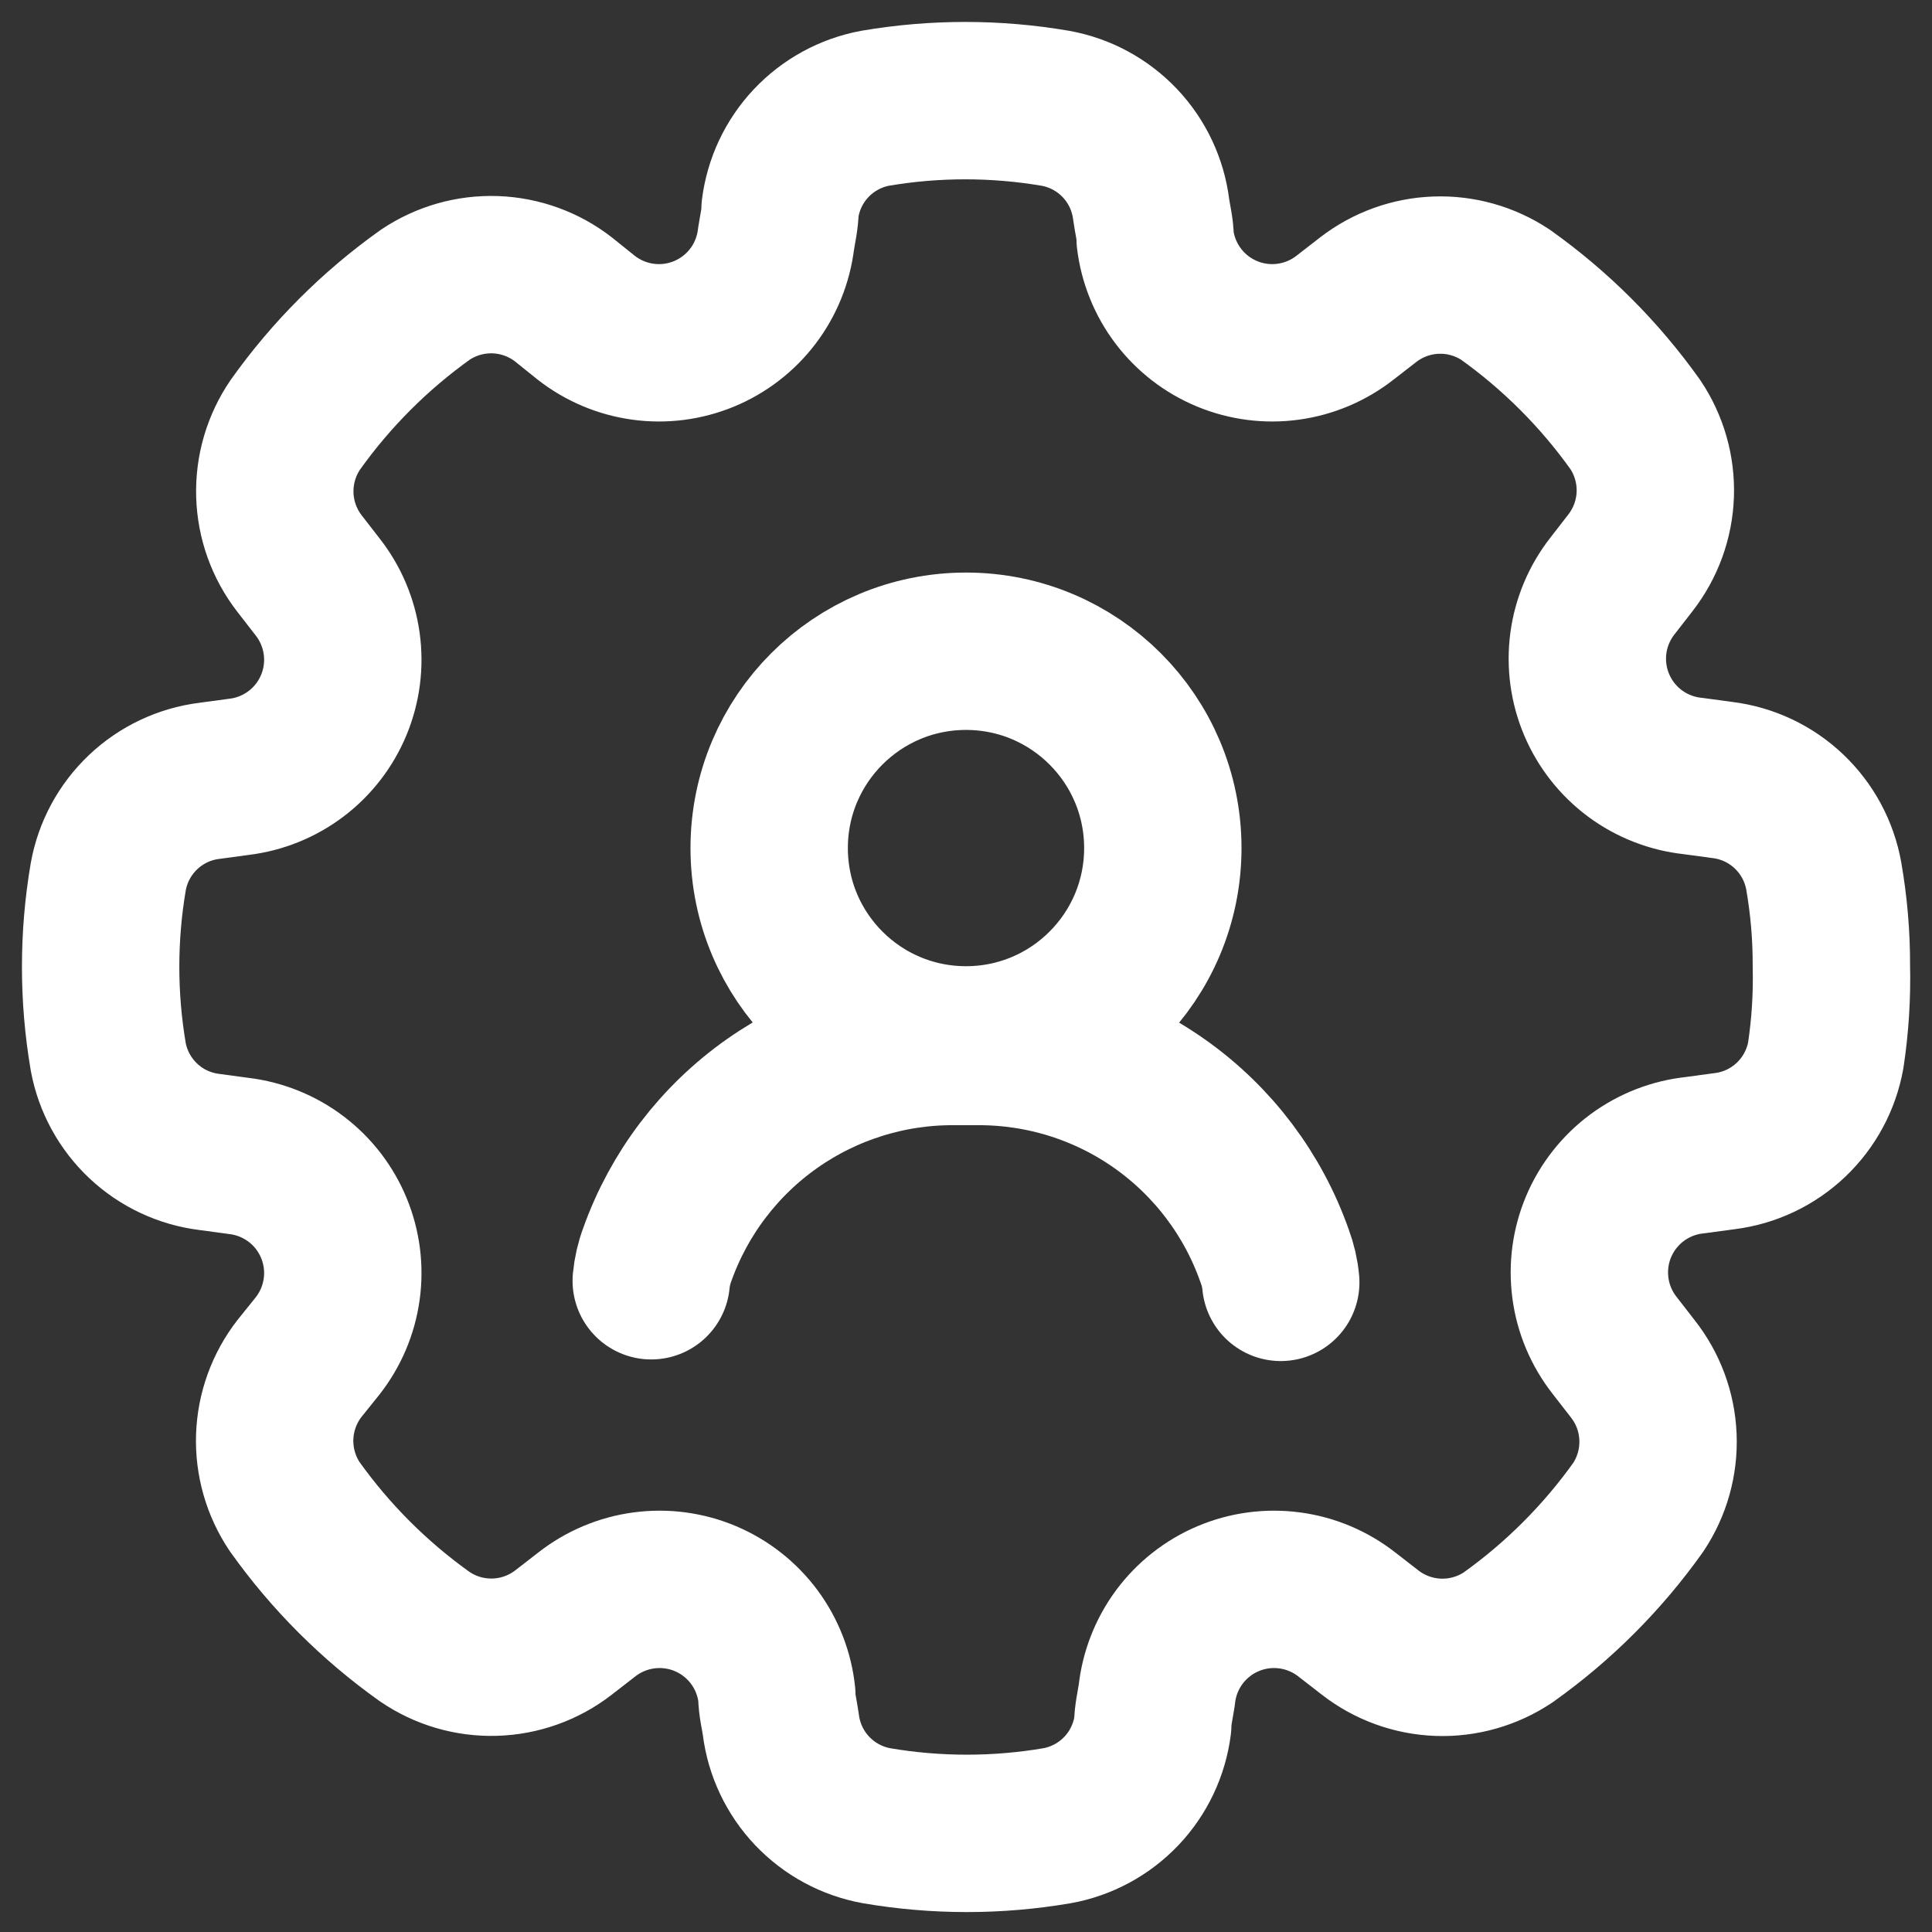
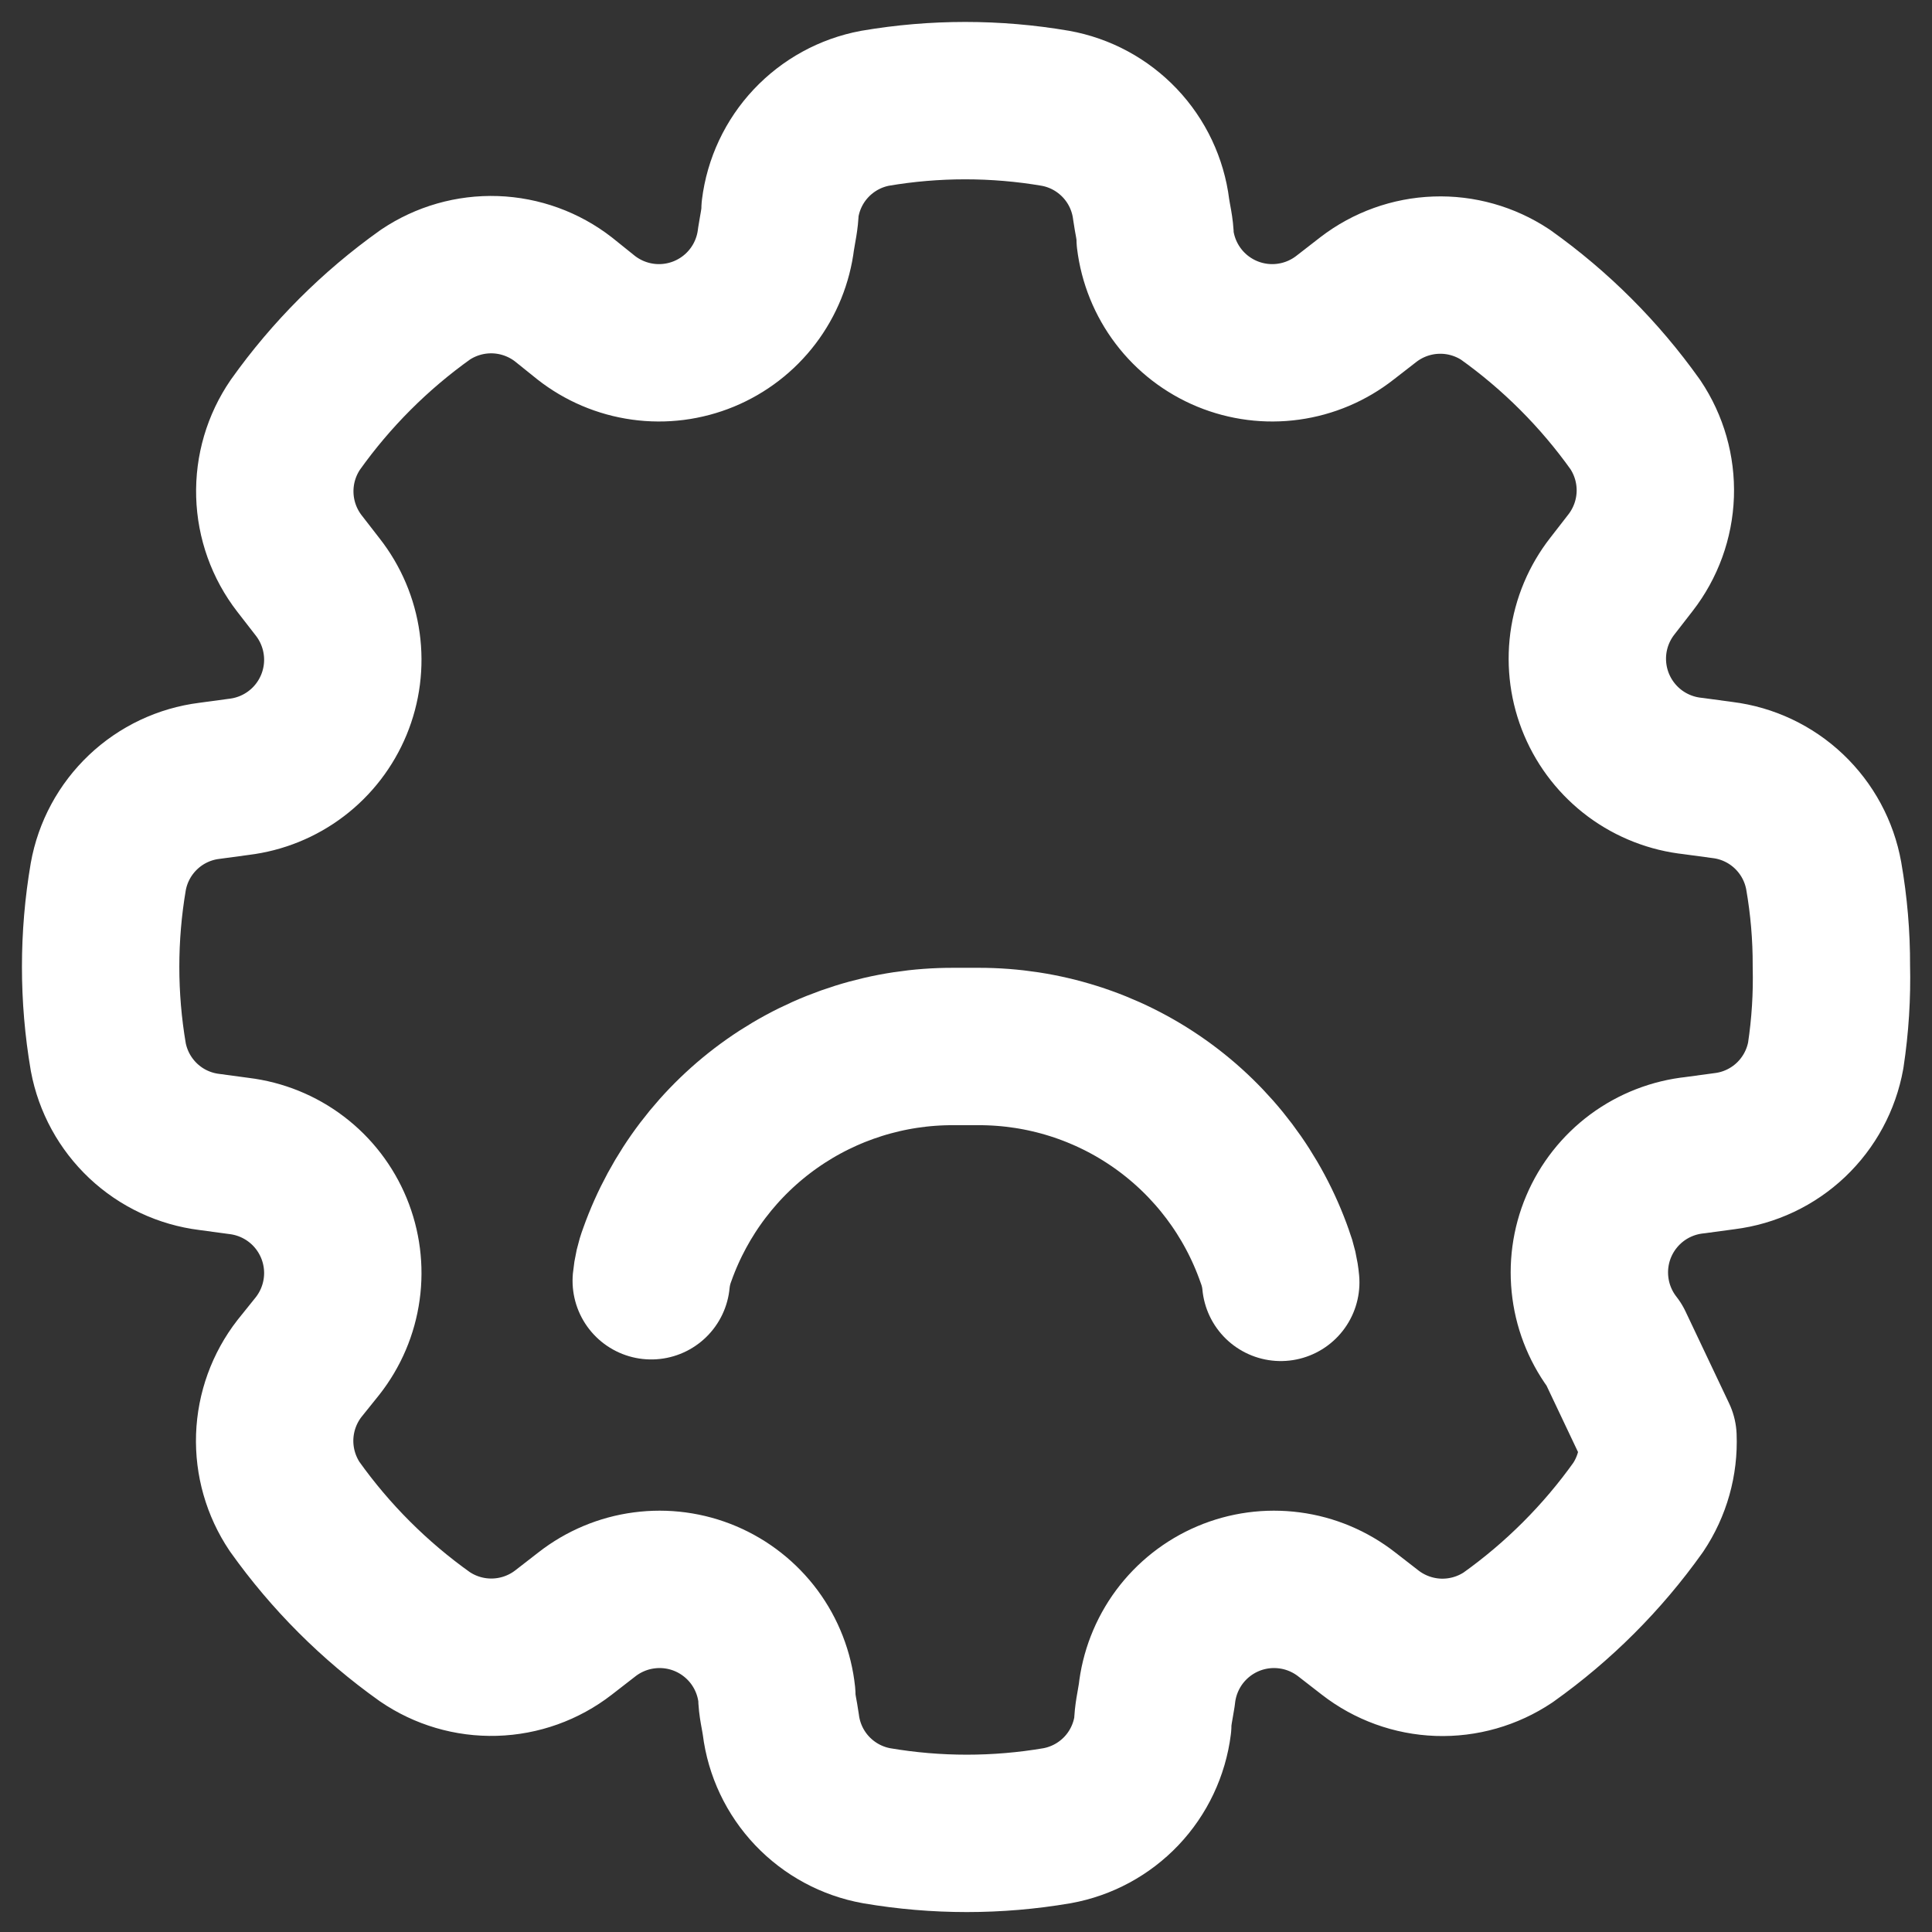
<svg xmlns="http://www.w3.org/2000/svg" width="48" height="48" viewBox="0 0 48 48" fill="none">
  <rect x="0" y="0" width="48" height="48" fill="#333333" stroke="none" />
-   <path d="M45.5 24C45.503 23.249 45.439 22.5 45.31 21.76C45.2 21.148 44.897 20.587 44.445 20.158C43.994 19.73 43.417 19.457 42.8 19.38L42.06 19.28C41.54 19.225 41.044 19.032 40.623 18.721C40.203 18.409 39.873 17.991 39.669 17.509C39.465 17.028 39.394 16.5 39.462 15.981C39.531 15.463 39.737 14.972 40.06 14.56L40.51 13.98C40.888 13.493 41.103 12.9 41.125 12.284C41.146 11.669 40.973 11.062 40.63 10.55C39.741 9.301 38.649 8.209 37.4 7.32C36.891 6.984 36.29 6.814 35.681 6.836C35.071 6.857 34.484 7.069 34 7.44L33.42 7.89C33.011 8.211 32.525 8.418 32.01 8.489C31.495 8.561 30.97 8.493 30.49 8.295C30.009 8.096 29.59 7.774 29.276 7.36C28.961 6.946 28.763 6.456 28.7 5.94C28.7 5.68 28.63 5.43 28.6 5.2C28.523 4.583 28.25 4.006 27.822 3.555C27.393 3.103 26.832 2.8 26.22 2.69C24.737 2.437 23.223 2.437 21.74 2.69C21.131 2.804 20.575 3.109 20.15 3.56C19.726 4.011 19.456 4.585 19.38 5.2C19.38 5.43 19.32 5.68 19.28 5.94C19.217 6.456 19.019 6.946 18.704 7.36C18.39 7.774 17.971 8.096 17.49 8.295C17.01 8.493 16.485 8.561 15.97 8.489C15.455 8.418 14.969 8.211 14.56 7.89L14 7.44C13.514 7.062 12.92 6.847 12.304 6.825C11.689 6.804 11.082 6.977 10.57 7.32C9.321 8.209 8.229 9.301 7.34 10.55C6.989 11.062 6.81 11.671 6.828 12.291C6.846 12.911 7.06 13.509 7.44 14L7.89 14.58C8.211 14.989 8.418 15.475 8.489 15.99C8.561 16.505 8.493 17.03 8.295 17.51C8.096 17.991 7.774 18.41 7.36 18.724C6.946 19.039 6.456 19.237 5.94 19.3L5.2 19.4C4.583 19.477 4.006 19.75 3.555 20.178C3.103 20.607 2.8 21.168 2.69 21.78C2.437 23.263 2.437 24.777 2.69 26.26C2.804 26.869 3.109 27.425 3.56 27.85C4.011 28.274 4.585 28.544 5.2 28.62L5.94 28.72C6.456 28.783 6.946 28.981 7.36 29.296C7.774 29.61 8.096 30.029 8.295 30.51C8.493 30.99 8.561 31.515 8.489 32.03C8.418 32.545 8.211 33.031 7.89 33.44L7.44 34C7.062 34.486 6.847 35.08 6.825 35.696C6.804 36.311 6.977 36.918 7.32 37.43C8.209 38.679 9.301 39.771 10.55 40.66C11.062 41.011 11.671 41.19 12.291 41.172C12.911 41.154 13.509 40.94 14 40.56L14.58 40.11C14.992 39.788 15.483 39.581 16.001 39.513C16.52 39.444 17.048 39.515 17.529 39.719C18.011 39.923 18.429 40.253 18.741 40.673C19.052 41.094 19.245 41.59 19.3 42.11C19.3 42.37 19.37 42.62 19.4 42.85C19.477 43.467 19.75 44.044 20.178 44.495C20.607 44.947 21.168 45.25 21.78 45.36C23.263 45.613 24.777 45.613 26.26 45.36C26.872 45.25 27.433 44.947 27.862 44.495C28.29 44.044 28.562 43.467 28.64 42.85C28.64 42.62 28.7 42.37 28.74 42.11C28.795 41.59 28.988 41.094 29.299 40.673C29.611 40.253 30.029 39.923 30.511 39.719C30.992 39.515 31.52 39.444 32.039 39.513C32.557 39.581 33.048 39.788 33.46 40.11L34.04 40.56C34.526 40.938 35.12 41.153 35.736 41.175C36.351 41.196 36.958 41.023 37.47 40.68C38.719 39.791 39.811 38.699 40.7 37.45C41.045 36.934 41.217 36.322 41.192 35.702C41.167 35.082 40.946 34.486 40.56 34L40.11 33.42C39.788 33.008 39.581 32.517 39.513 31.999C39.444 31.48 39.515 30.952 39.719 30.471C39.923 29.989 40.253 29.571 40.673 29.259C41.094 28.948 41.59 28.755 42.11 28.7L42.85 28.6C43.467 28.523 44.044 28.25 44.495 27.822C44.947 27.393 45.25 26.832 45.36 26.22C45.471 25.485 45.518 24.743 45.5 24V24Z" stroke="white" stroke-width="3.91" stroke-linecap="round" stroke-linejoin="round" />
-   <path d="M24 25.96C26.701 25.96 28.89 23.771 28.89 21.07C28.89 18.369 26.701 16.18 24 16.18C21.299 16.18 19.11 18.369 19.11 21.07C19.11 23.771 21.299 25.96 24 25.96Z" stroke="white" stroke-width="3.91" stroke-linecap="round" stroke-linejoin="round" />
+   <path d="M45.5 24C45.503 23.249 45.439 22.5 45.31 21.76C45.2 21.148 44.897 20.587 44.445 20.158C43.994 19.73 43.417 19.457 42.8 19.38L42.06 19.28C41.54 19.225 41.044 19.032 40.623 18.721C40.203 18.409 39.873 17.991 39.669 17.509C39.465 17.028 39.394 16.5 39.462 15.981C39.531 15.463 39.737 14.972 40.06 14.56L40.51 13.98C40.888 13.493 41.103 12.9 41.125 12.284C41.146 11.669 40.973 11.062 40.63 10.55C39.741 9.301 38.649 8.209 37.4 7.32C36.891 6.984 36.29 6.814 35.681 6.836C35.071 6.857 34.484 7.069 34 7.44L33.42 7.89C33.011 8.211 32.525 8.418 32.01 8.489C31.495 8.561 30.97 8.493 30.49 8.295C30.009 8.096 29.59 7.774 29.276 7.36C28.961 6.946 28.763 6.456 28.7 5.94C28.7 5.68 28.63 5.43 28.6 5.2C28.523 4.583 28.25 4.006 27.822 3.555C27.393 3.103 26.832 2.8 26.22 2.69C24.737 2.437 23.223 2.437 21.74 2.69C21.131 2.804 20.575 3.109 20.15 3.56C19.726 4.011 19.456 4.585 19.38 5.2C19.38 5.43 19.32 5.68 19.28 5.94C19.217 6.456 19.019 6.946 18.704 7.36C18.39 7.774 17.971 8.096 17.49 8.295C17.01 8.493 16.485 8.561 15.97 8.489C15.455 8.418 14.969 8.211 14.56 7.89L14 7.44C13.514 7.062 12.92 6.847 12.304 6.825C11.689 6.804 11.082 6.977 10.57 7.32C9.321 8.209 8.229 9.301 7.34 10.55C6.989 11.062 6.81 11.671 6.828 12.291C6.846 12.911 7.06 13.509 7.44 14L7.89 14.58C8.211 14.989 8.418 15.475 8.489 15.99C8.561 16.505 8.493 17.03 8.295 17.51C8.096 17.991 7.774 18.41 7.36 18.724C6.946 19.039 6.456 19.237 5.94 19.3L5.2 19.4C4.583 19.477 4.006 19.75 3.555 20.178C3.103 20.607 2.8 21.168 2.69 21.78C2.437 23.263 2.437 24.777 2.69 26.26C2.804 26.869 3.109 27.425 3.56 27.85C4.011 28.274 4.585 28.544 5.2 28.62L5.94 28.72C6.456 28.783 6.946 28.981 7.36 29.296C7.774 29.61 8.096 30.029 8.295 30.51C8.493 30.99 8.561 31.515 8.489 32.03C8.418 32.545 8.211 33.031 7.89 33.44L7.44 34C7.062 34.486 6.847 35.08 6.825 35.696C6.804 36.311 6.977 36.918 7.32 37.43C8.209 38.679 9.301 39.771 10.55 40.66C11.062 41.011 11.671 41.19 12.291 41.172C12.911 41.154 13.509 40.94 14 40.56L14.58 40.11C14.992 39.788 15.483 39.581 16.001 39.513C16.52 39.444 17.048 39.515 17.529 39.719C18.011 39.923 18.429 40.253 18.741 40.673C19.052 41.094 19.245 41.59 19.3 42.11C19.3 42.37 19.37 42.62 19.4 42.85C19.477 43.467 19.75 44.044 20.178 44.495C20.607 44.947 21.168 45.25 21.78 45.36C23.263 45.613 24.777 45.613 26.26 45.36C26.872 45.25 27.433 44.947 27.862 44.495C28.29 44.044 28.562 43.467 28.64 42.85C28.64 42.62 28.7 42.37 28.74 42.11C28.795 41.59 28.988 41.094 29.299 40.673C29.611 40.253 30.029 39.923 30.511 39.719C30.992 39.515 31.52 39.444 32.039 39.513C32.557 39.581 33.048 39.788 33.46 40.11L34.04 40.56C34.526 40.938 35.12 41.153 35.736 41.175C36.351 41.196 36.958 41.023 37.47 40.68C38.719 39.791 39.811 38.699 40.7 37.45C41.045 36.934 41.217 36.322 41.192 35.702L40.11 33.42C39.788 33.008 39.581 32.517 39.513 31.999C39.444 31.48 39.515 30.952 39.719 30.471C39.923 29.989 40.253 29.571 40.673 29.259C41.094 28.948 41.59 28.755 42.11 28.7L42.85 28.6C43.467 28.523 44.044 28.25 44.495 27.822C44.947 27.393 45.25 26.832 45.36 26.22C45.471 25.485 45.518 24.743 45.5 24V24Z" stroke="white" stroke-width="3.91" stroke-linecap="round" stroke-linejoin="round" />
  <path d="M16.18 31.82C16.201 31.598 16.251 31.379 16.33 31.17C16.87 29.652 17.869 28.34 19.187 27.414C20.506 26.488 22.079 25.994 23.69 26H24.31C25.926 25.997 27.503 26.496 28.822 27.43C30.141 28.364 31.136 29.685 31.67 31.21C31.749 31.419 31.8 31.638 31.82 31.86" stroke="white" stroke-width="3.91" stroke-linecap="round" stroke-linejoin="round" />
</svg>